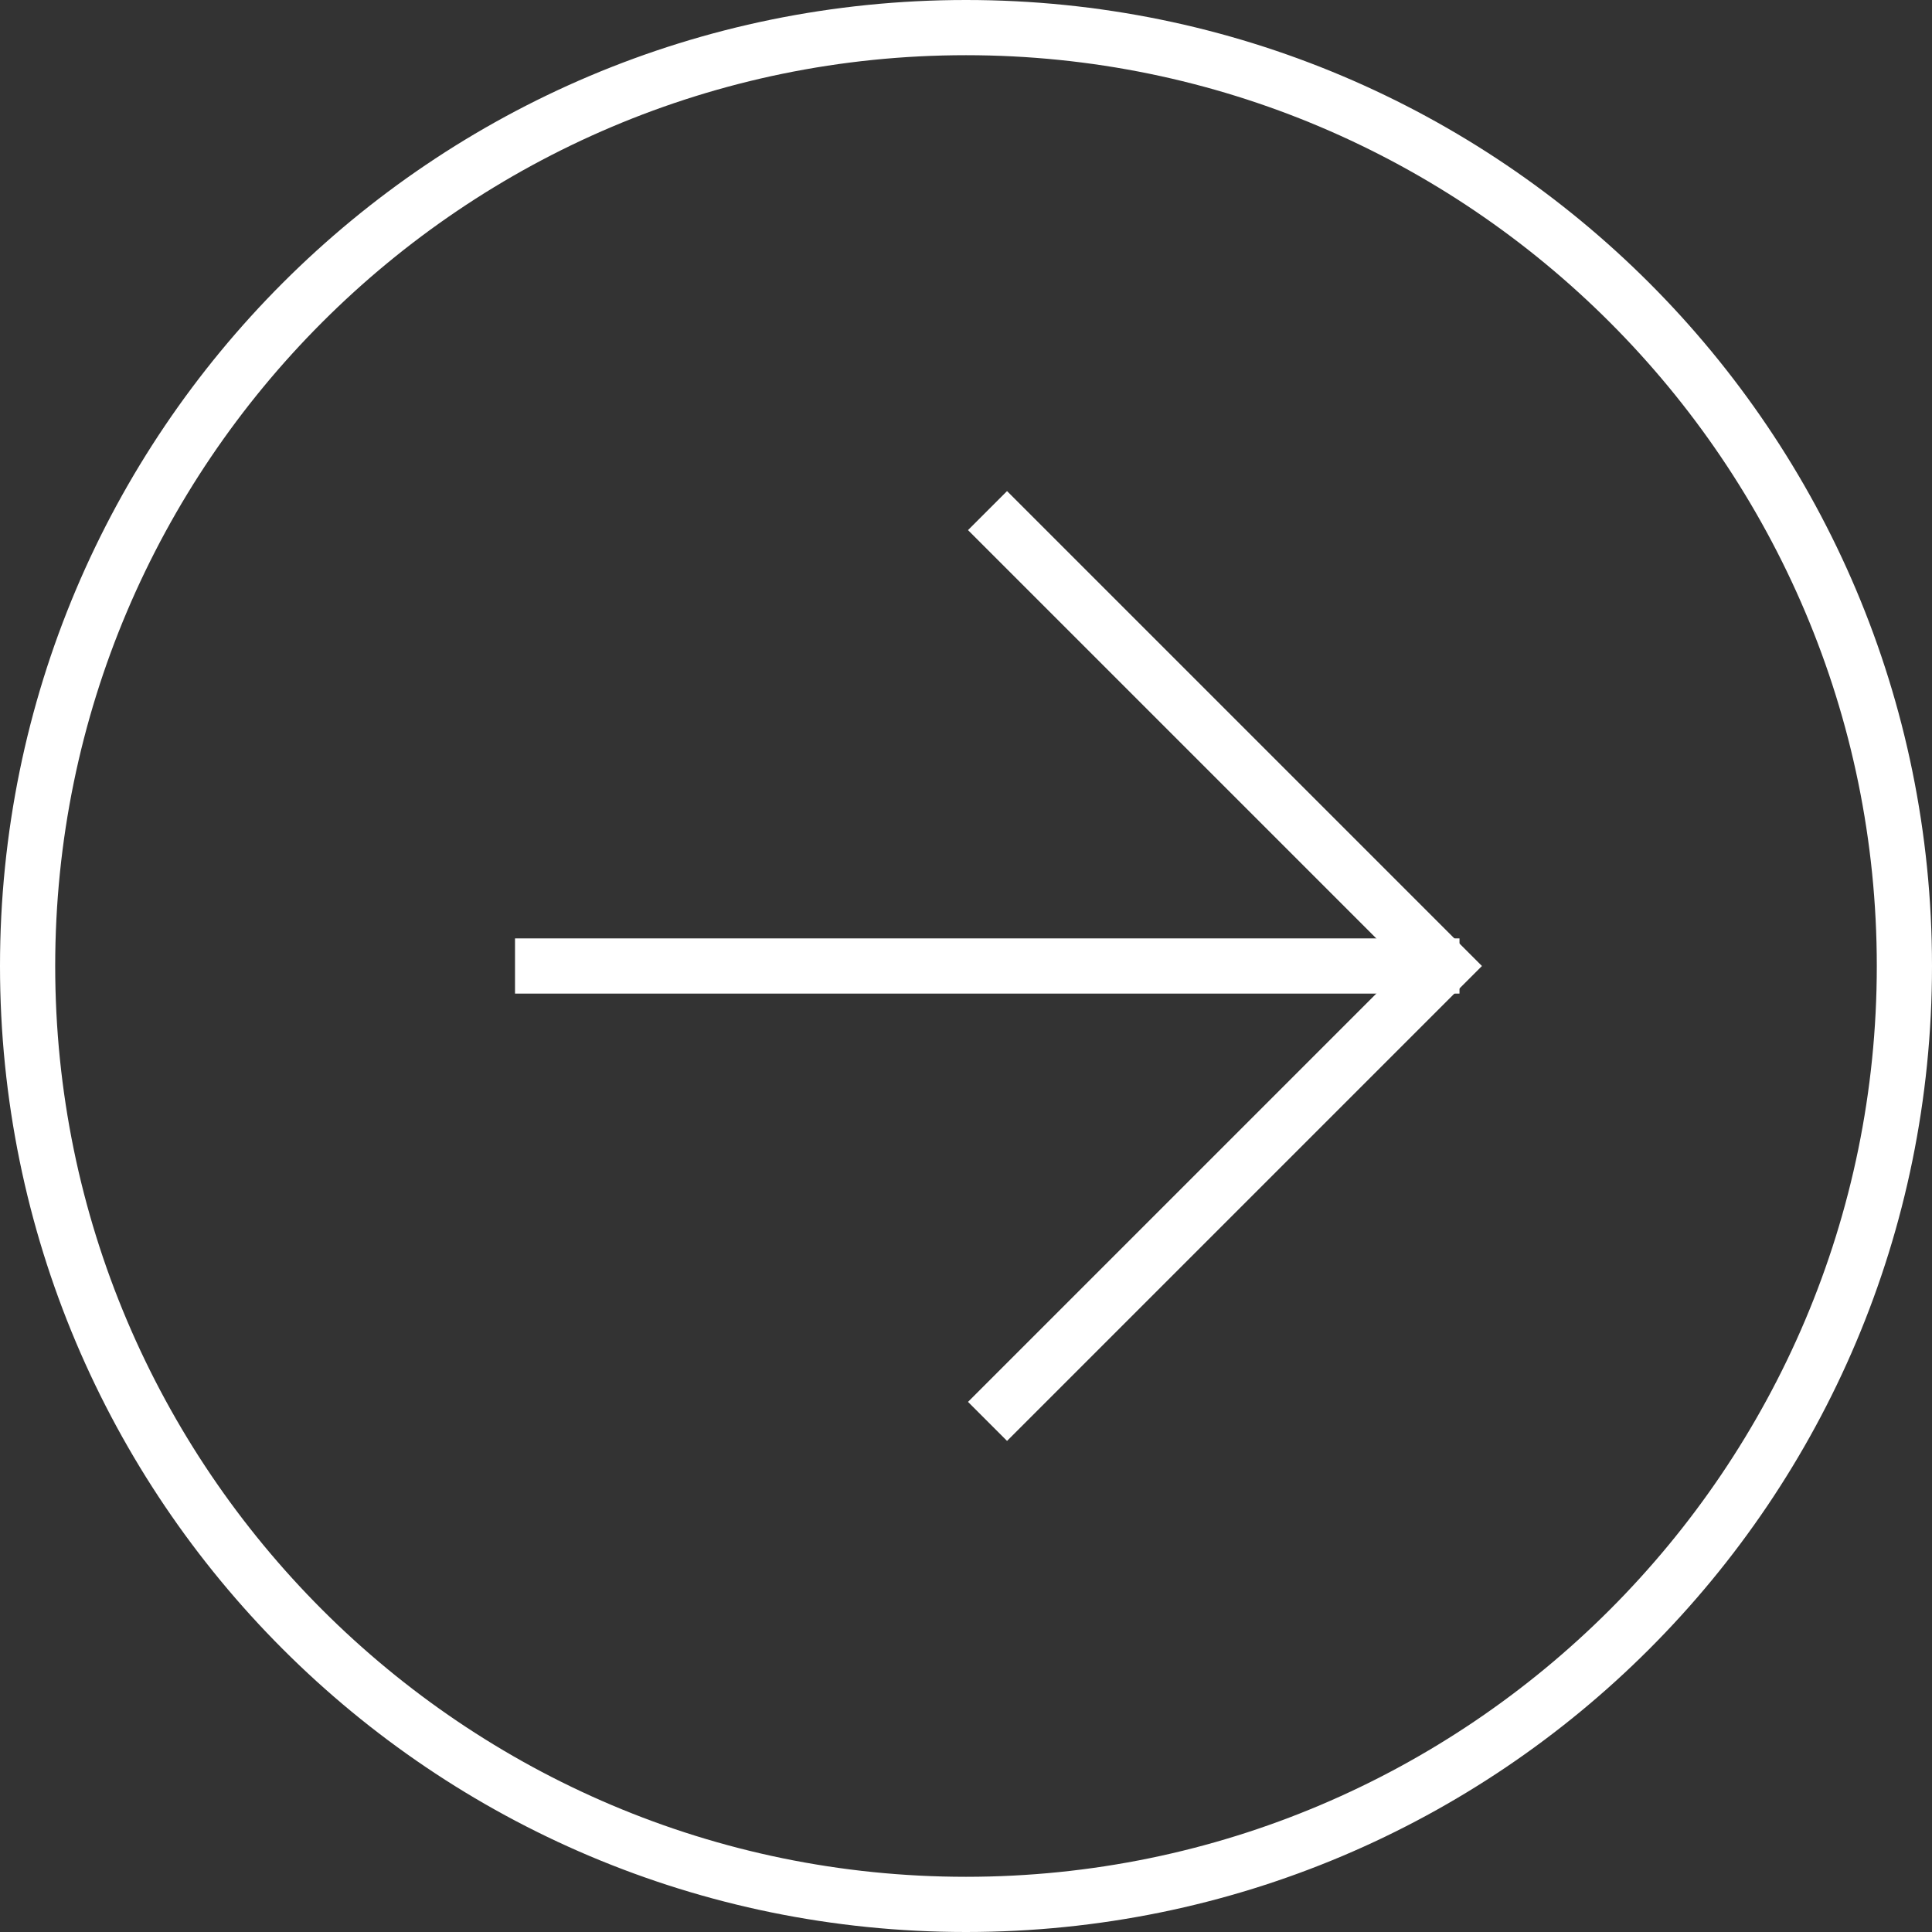
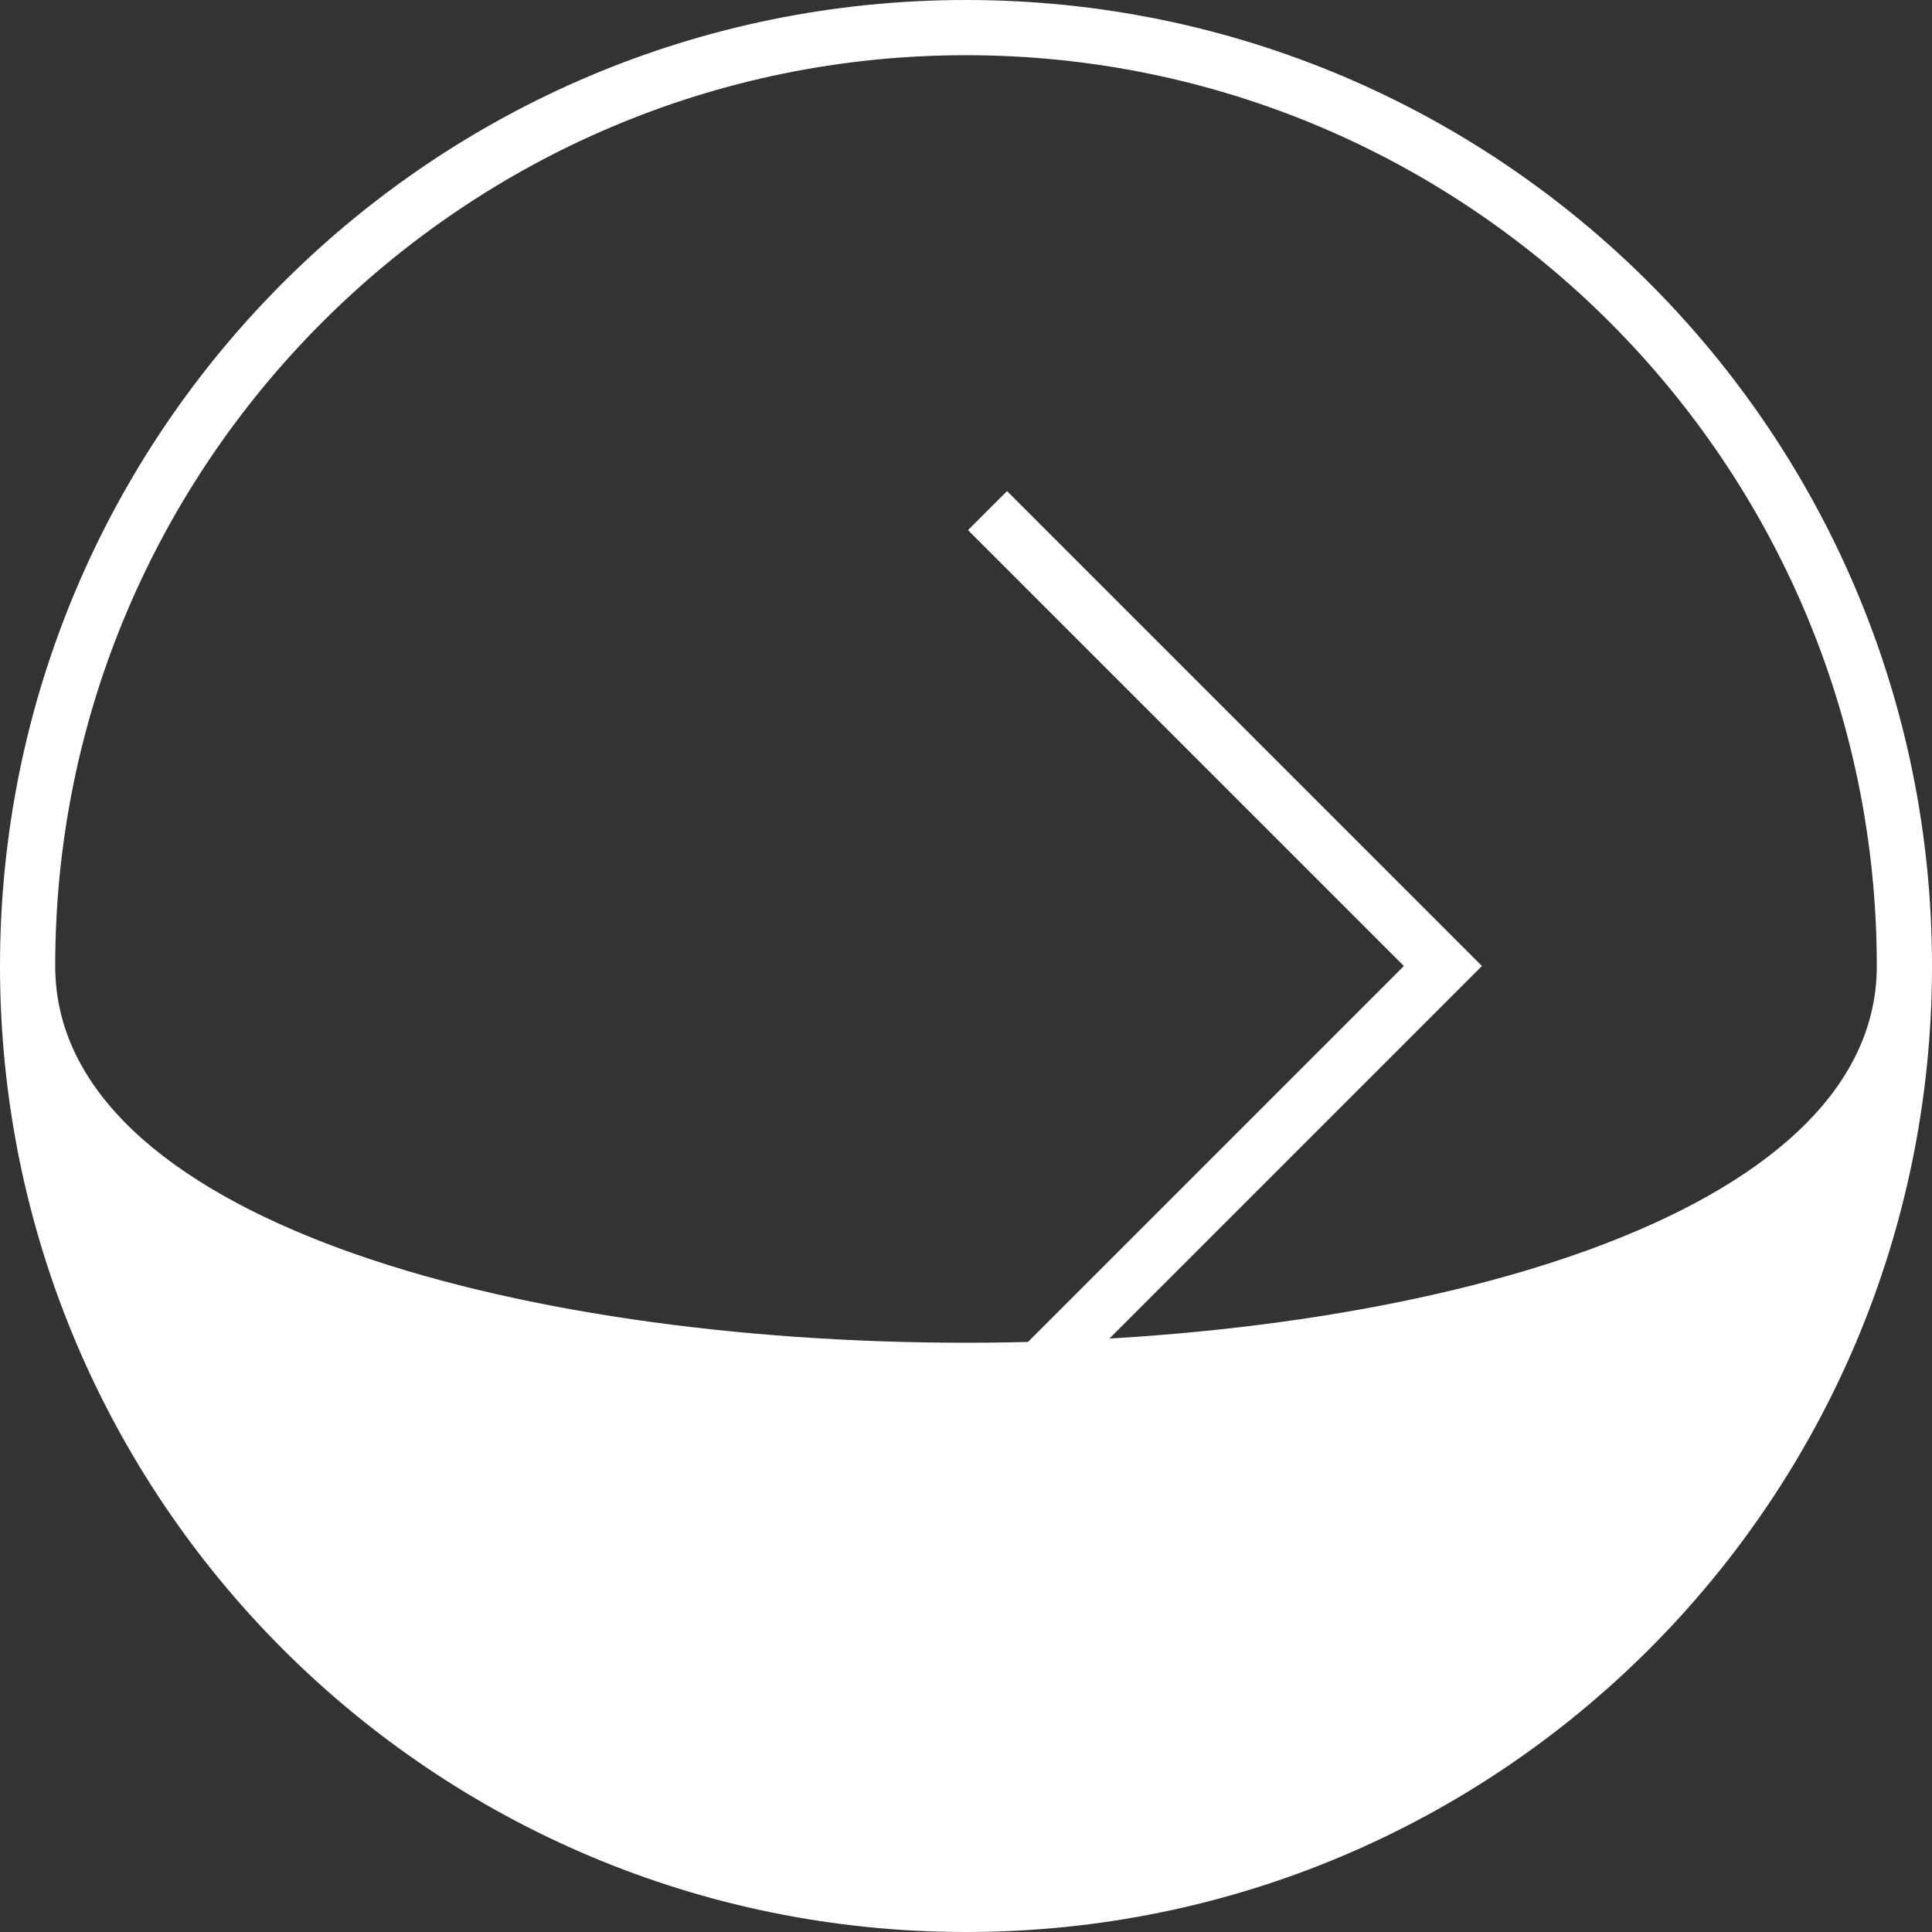
<svg xmlns="http://www.w3.org/2000/svg" id="_レイヤー_2" data-name="レイヤー_2" width="35" height="35" viewBox="0 0 35 35">
  <rect x="0" y="0" width="35" height="35" fill="#333333" stroke="none" />
  <defs>
    <style>
      .cls-1 {
        fill: none;
        stroke: #fff;
        stroke-miterlimit: 10;
      }

      .cls-2 {
        fill: #fff;
      }
    </style>
  </defs>
  <g id="contents">
    <g>
-       <path class="cls-2" d="M17.5,1c9.1,0,16.5,7.4,16.5,16.5s-7.4,16.5-16.5,16.5S1,26.6,1,17.5,8.4,1,17.5,1M17.5,0C7.83,0,0,7.83,0,17.5s7.83,17.5,17.5,17.5,17.5-7.83,17.5-17.5S27.17,0,17.5,0h0Z" />
+       <path class="cls-2" d="M17.5,1c9.1,0,16.5,7.4,16.5,16.5S1,26.6,1,17.5,8.4,1,17.5,1M17.5,0C7.83,0,0,7.83,0,17.5s7.83,17.5,17.5,17.5,17.5-7.83,17.5-17.5S27.17,0,17.5,0h0Z" />
      <polyline class="cls-1" points="17.89 9.25 26.14 17.5 17.89 25.75" />
-       <line class="cls-1" x1="26.44" y1="17.5" x2="9.33" y2="17.5" />
    </g>
  </g>
</svg>